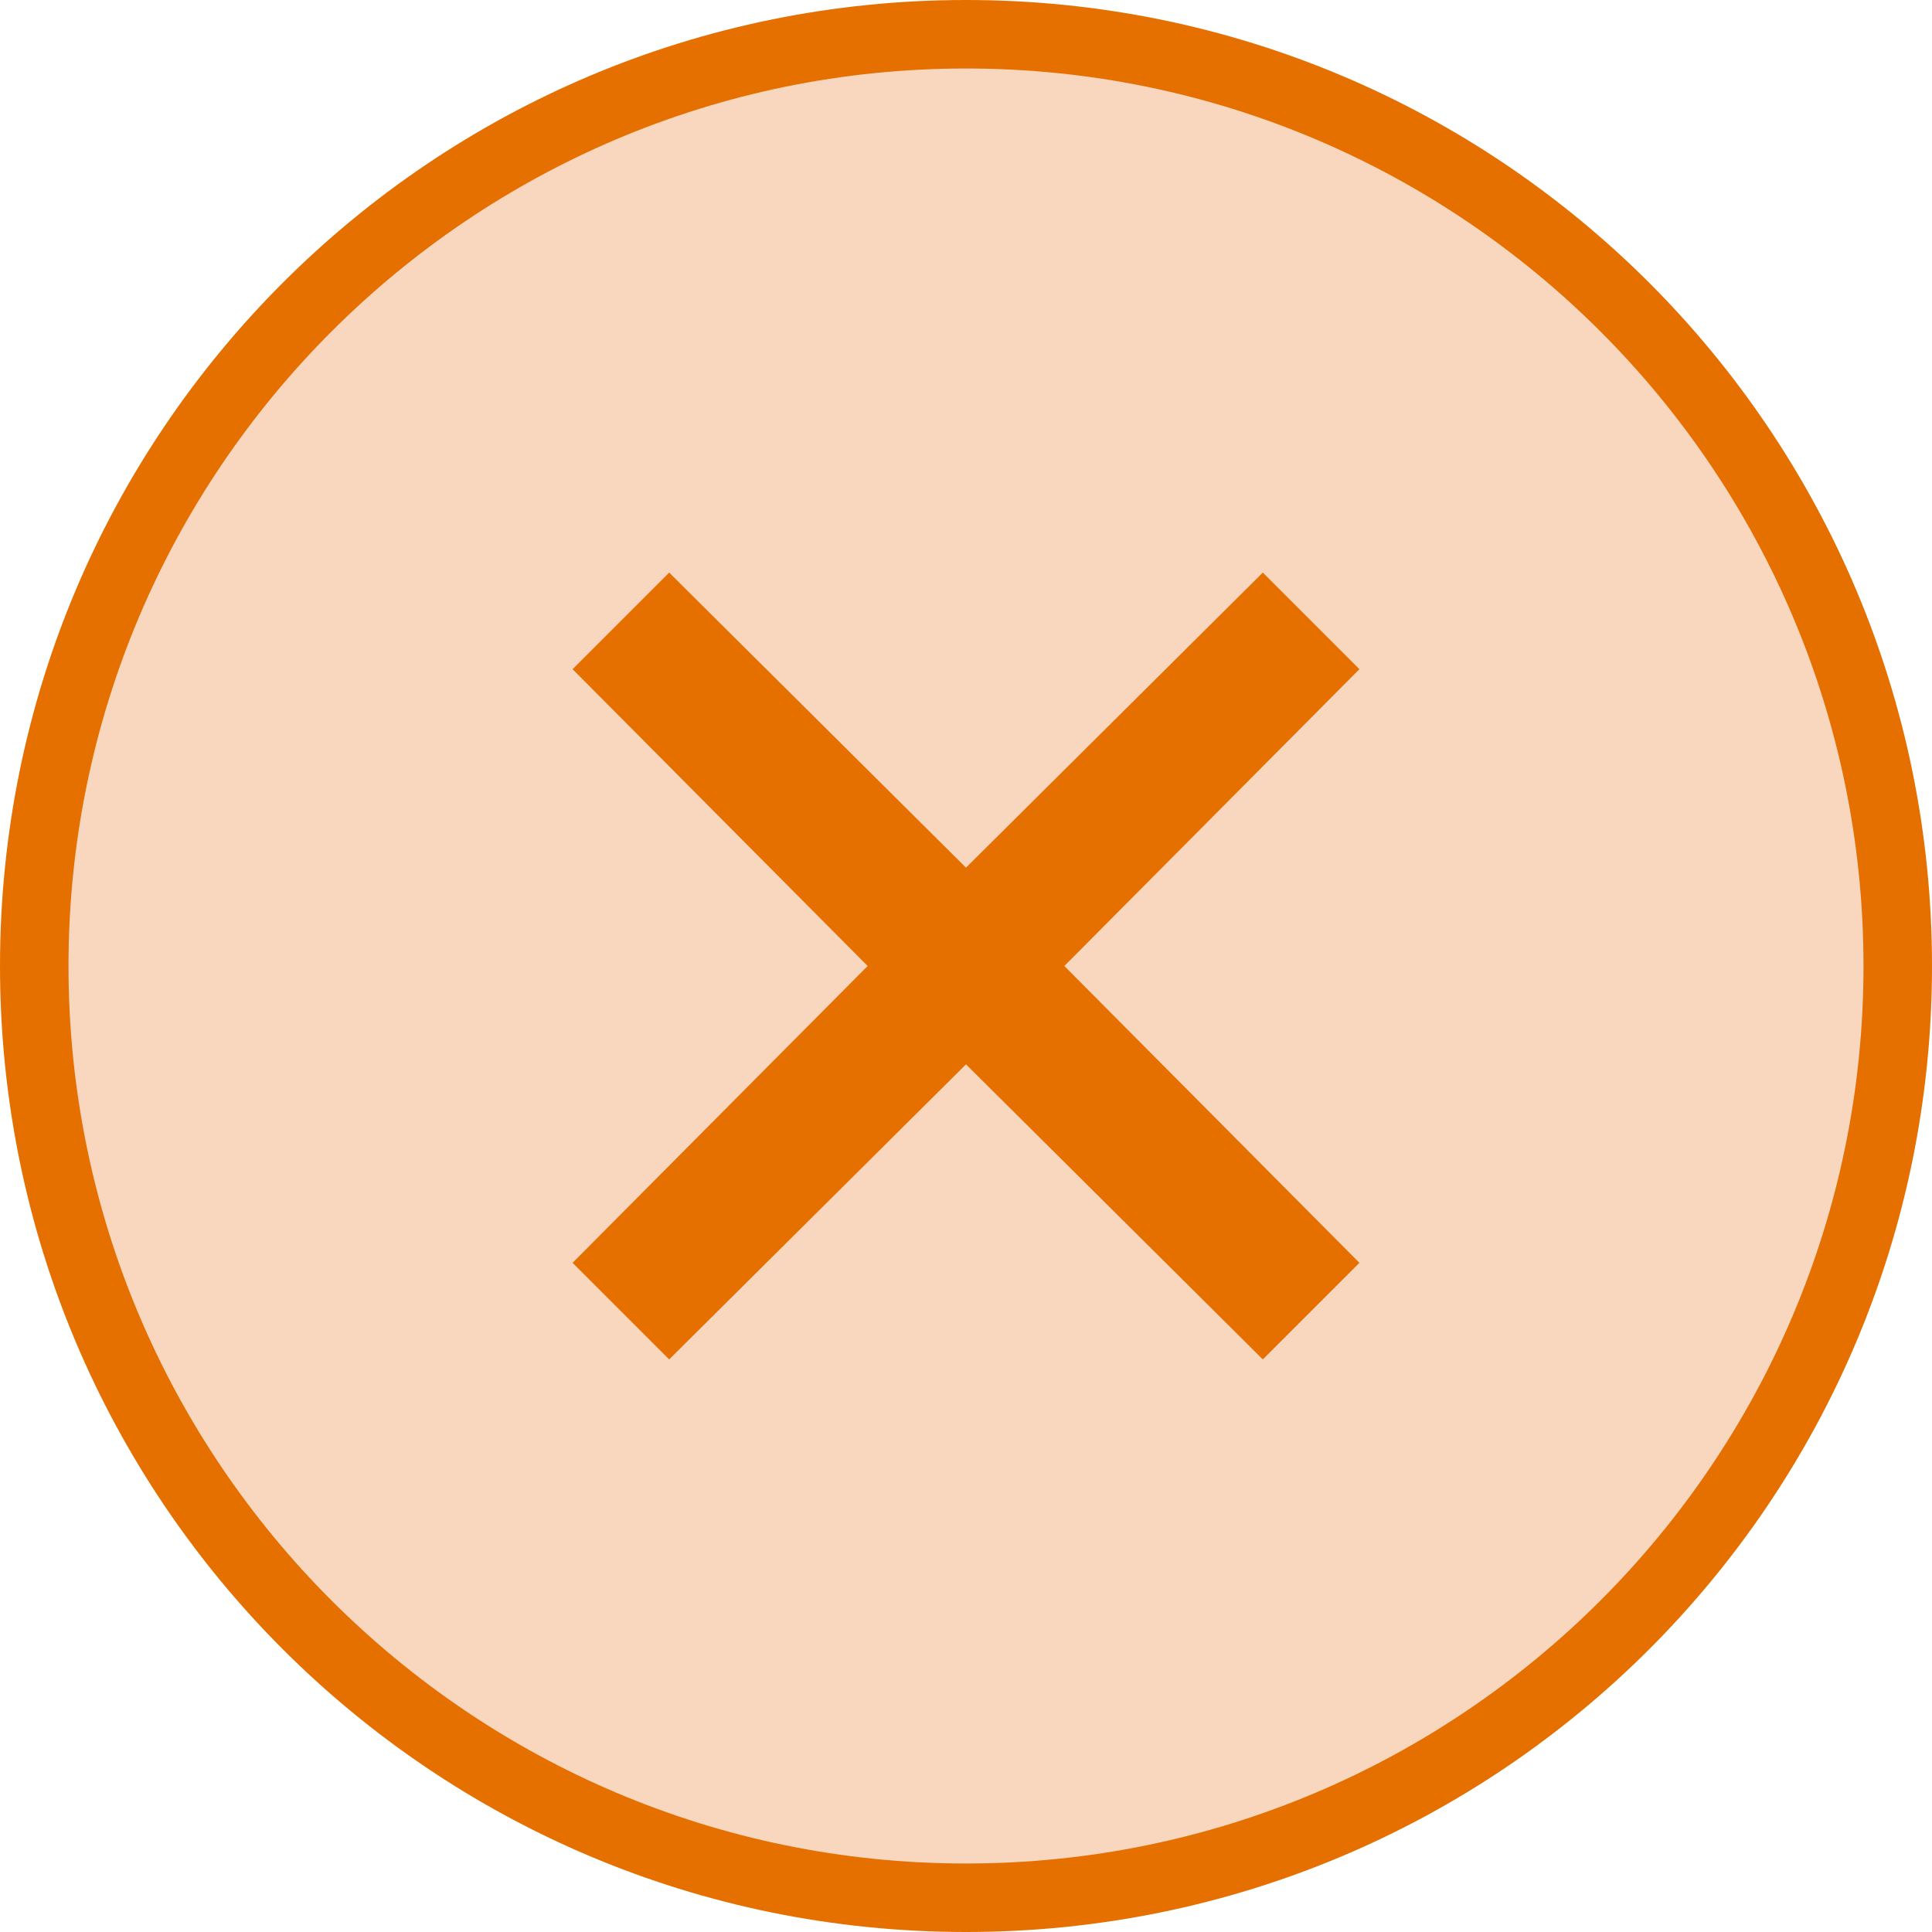
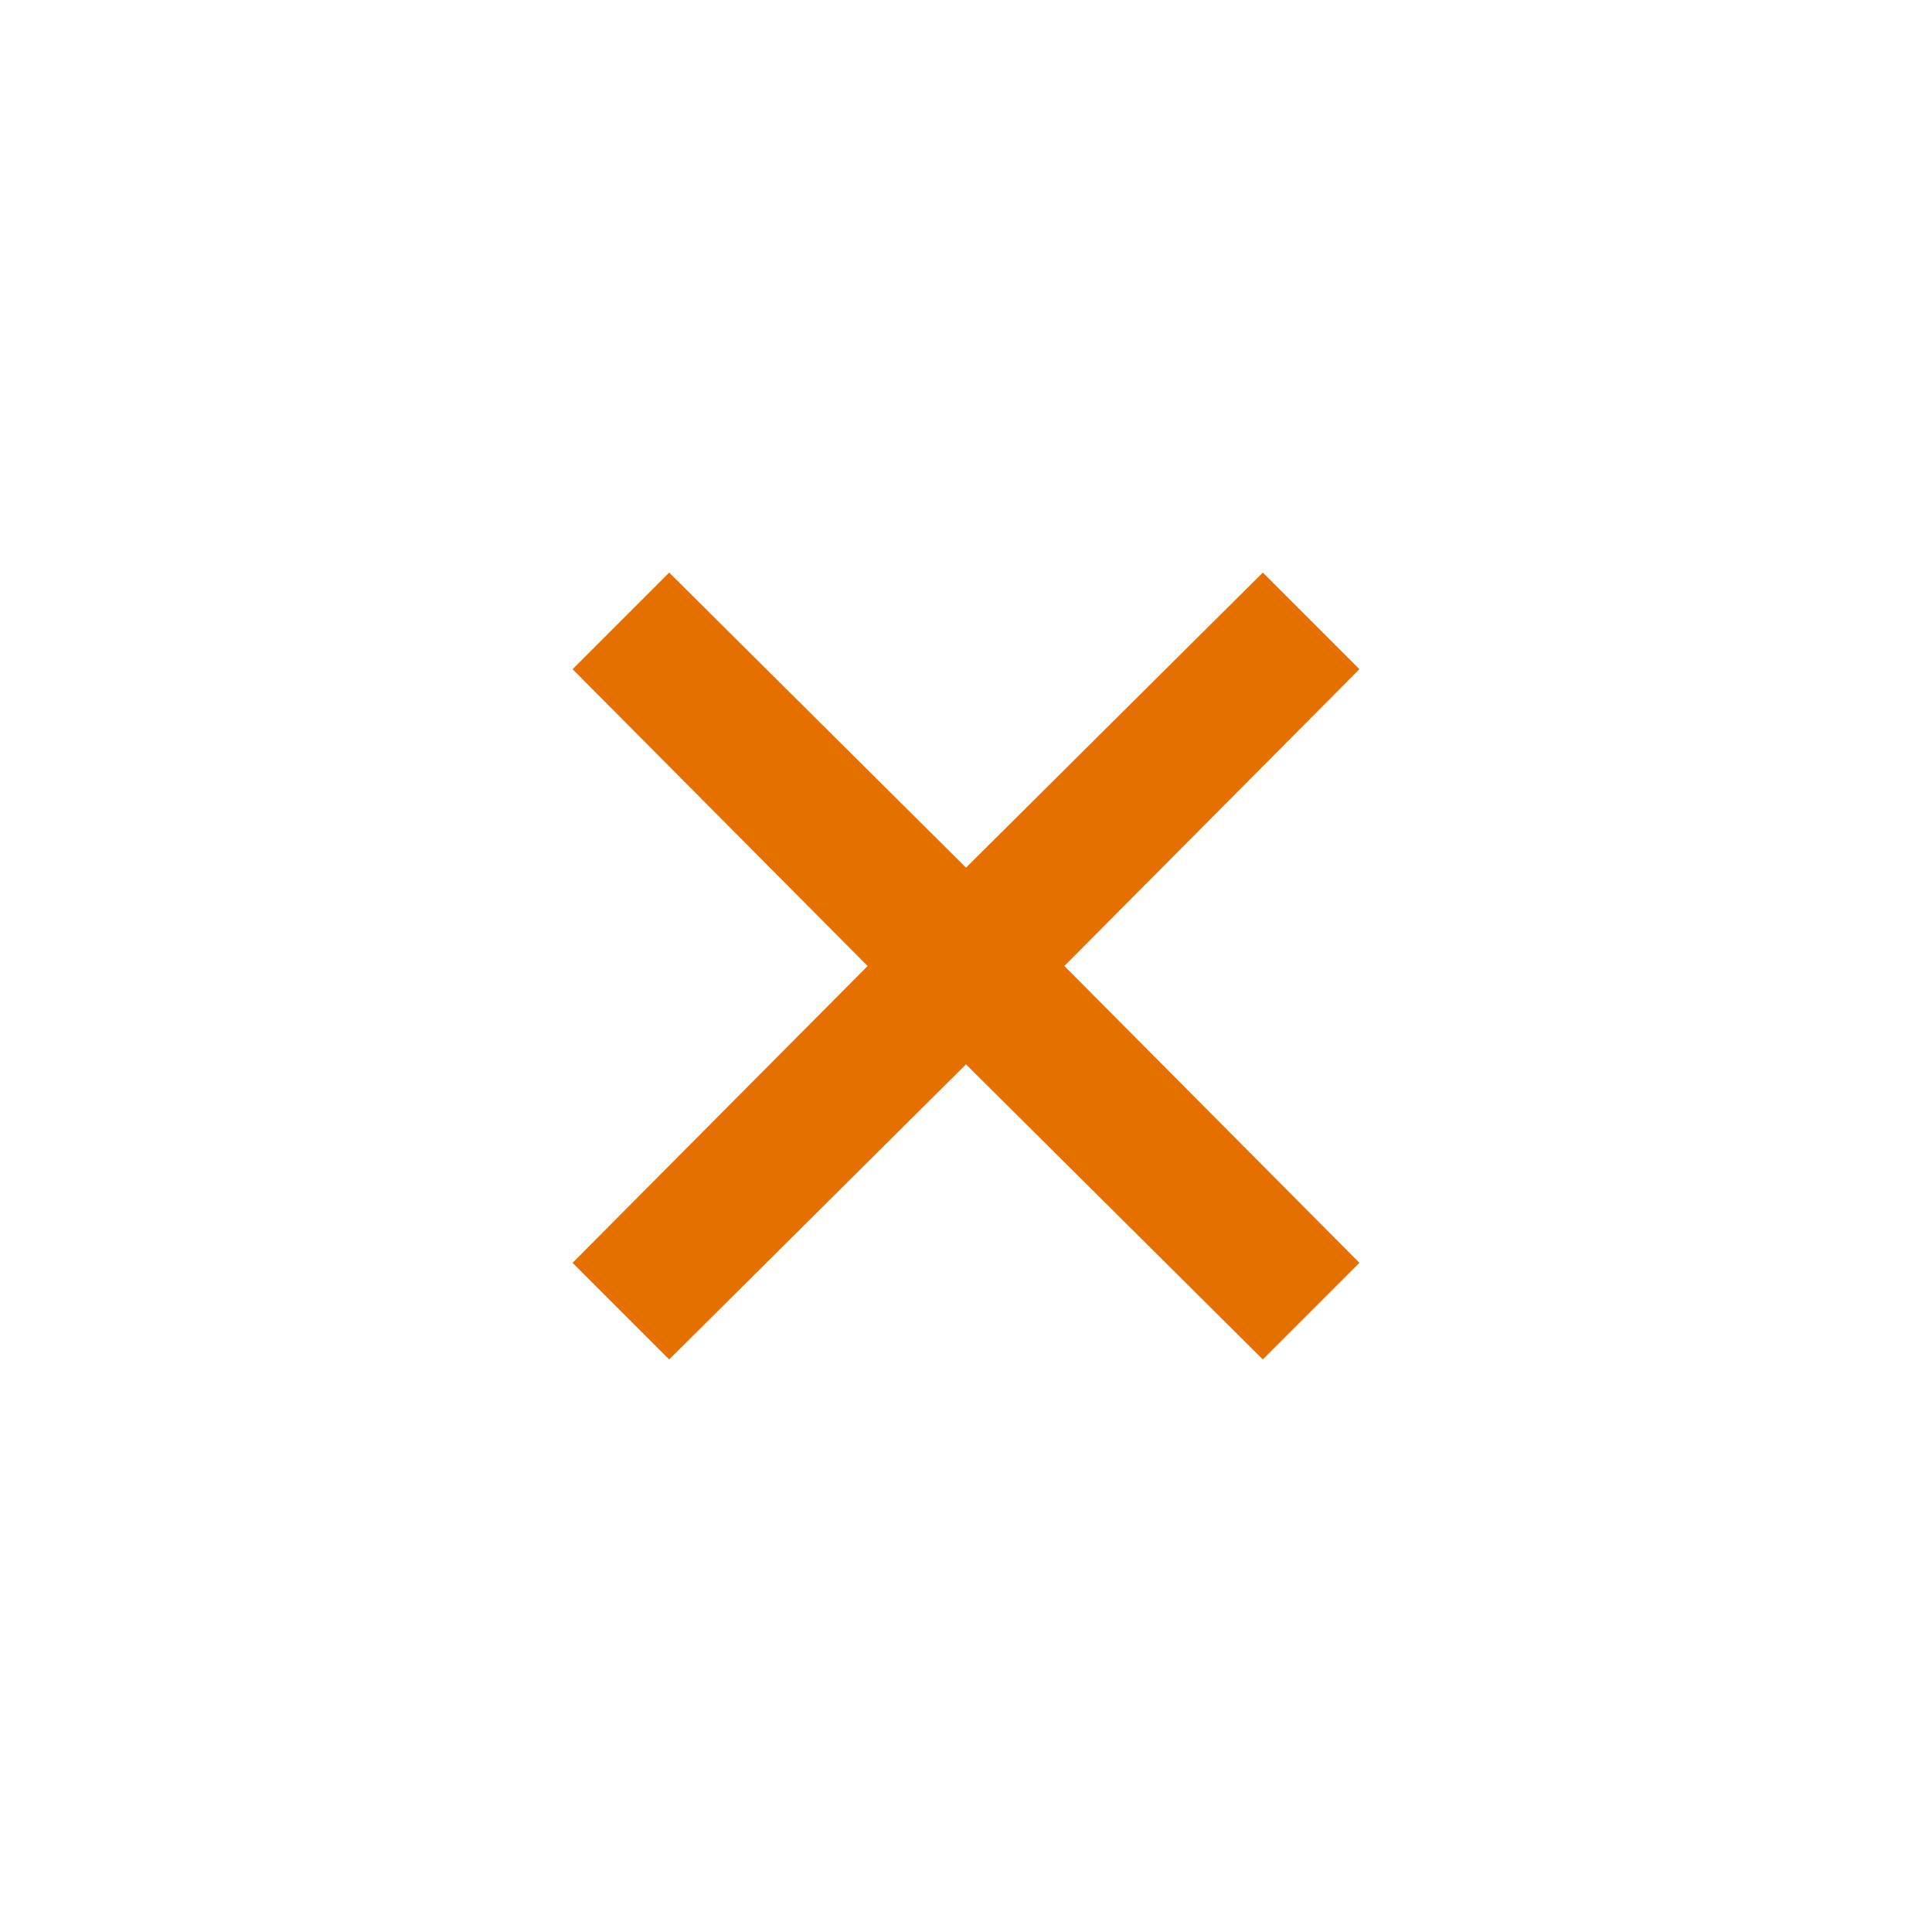
<svg xmlns="http://www.w3.org/2000/svg" version="1.1" id="Layer_1" x="0px" y="0px" width="110px" height="110px" viewBox="-405 226 110 110" style="enable-background:new -405 226 110 110;" xml:space="preserve">
  <style type="text/css">
	.st0{fill:#F9D7BF;}
	.st1{fill:#E57000;}
</style>
-   <circle class="st0" cx="-350" cy="281.1" r="52.2" />
  <g>
    <polygon class="st1" points="-333.1,258.6 -350,275.4 -366.9,258.6 -372.4,264.1 -355.6,281 -372.4,297.9 -366.9,303.4 -350,286.6    -333.1,303.4 -327.6,297.9 -344.4,281 -327.6,264.1  " />
-     <path class="st1" d="M-350,226c-30.4,0-55,24.6-55,55s24.6,55,55,55c30.4,0,55-24.6,55-55S-319.6,226-350,226z M-350,332.1   c-28.2,0-51.1-22.9-51.1-51.1s22.9-51.1,51.1-51.1s51.1,22.9,51.1,51.1S-321.8,332.1-350,332.1z" />
  </g>
</svg>